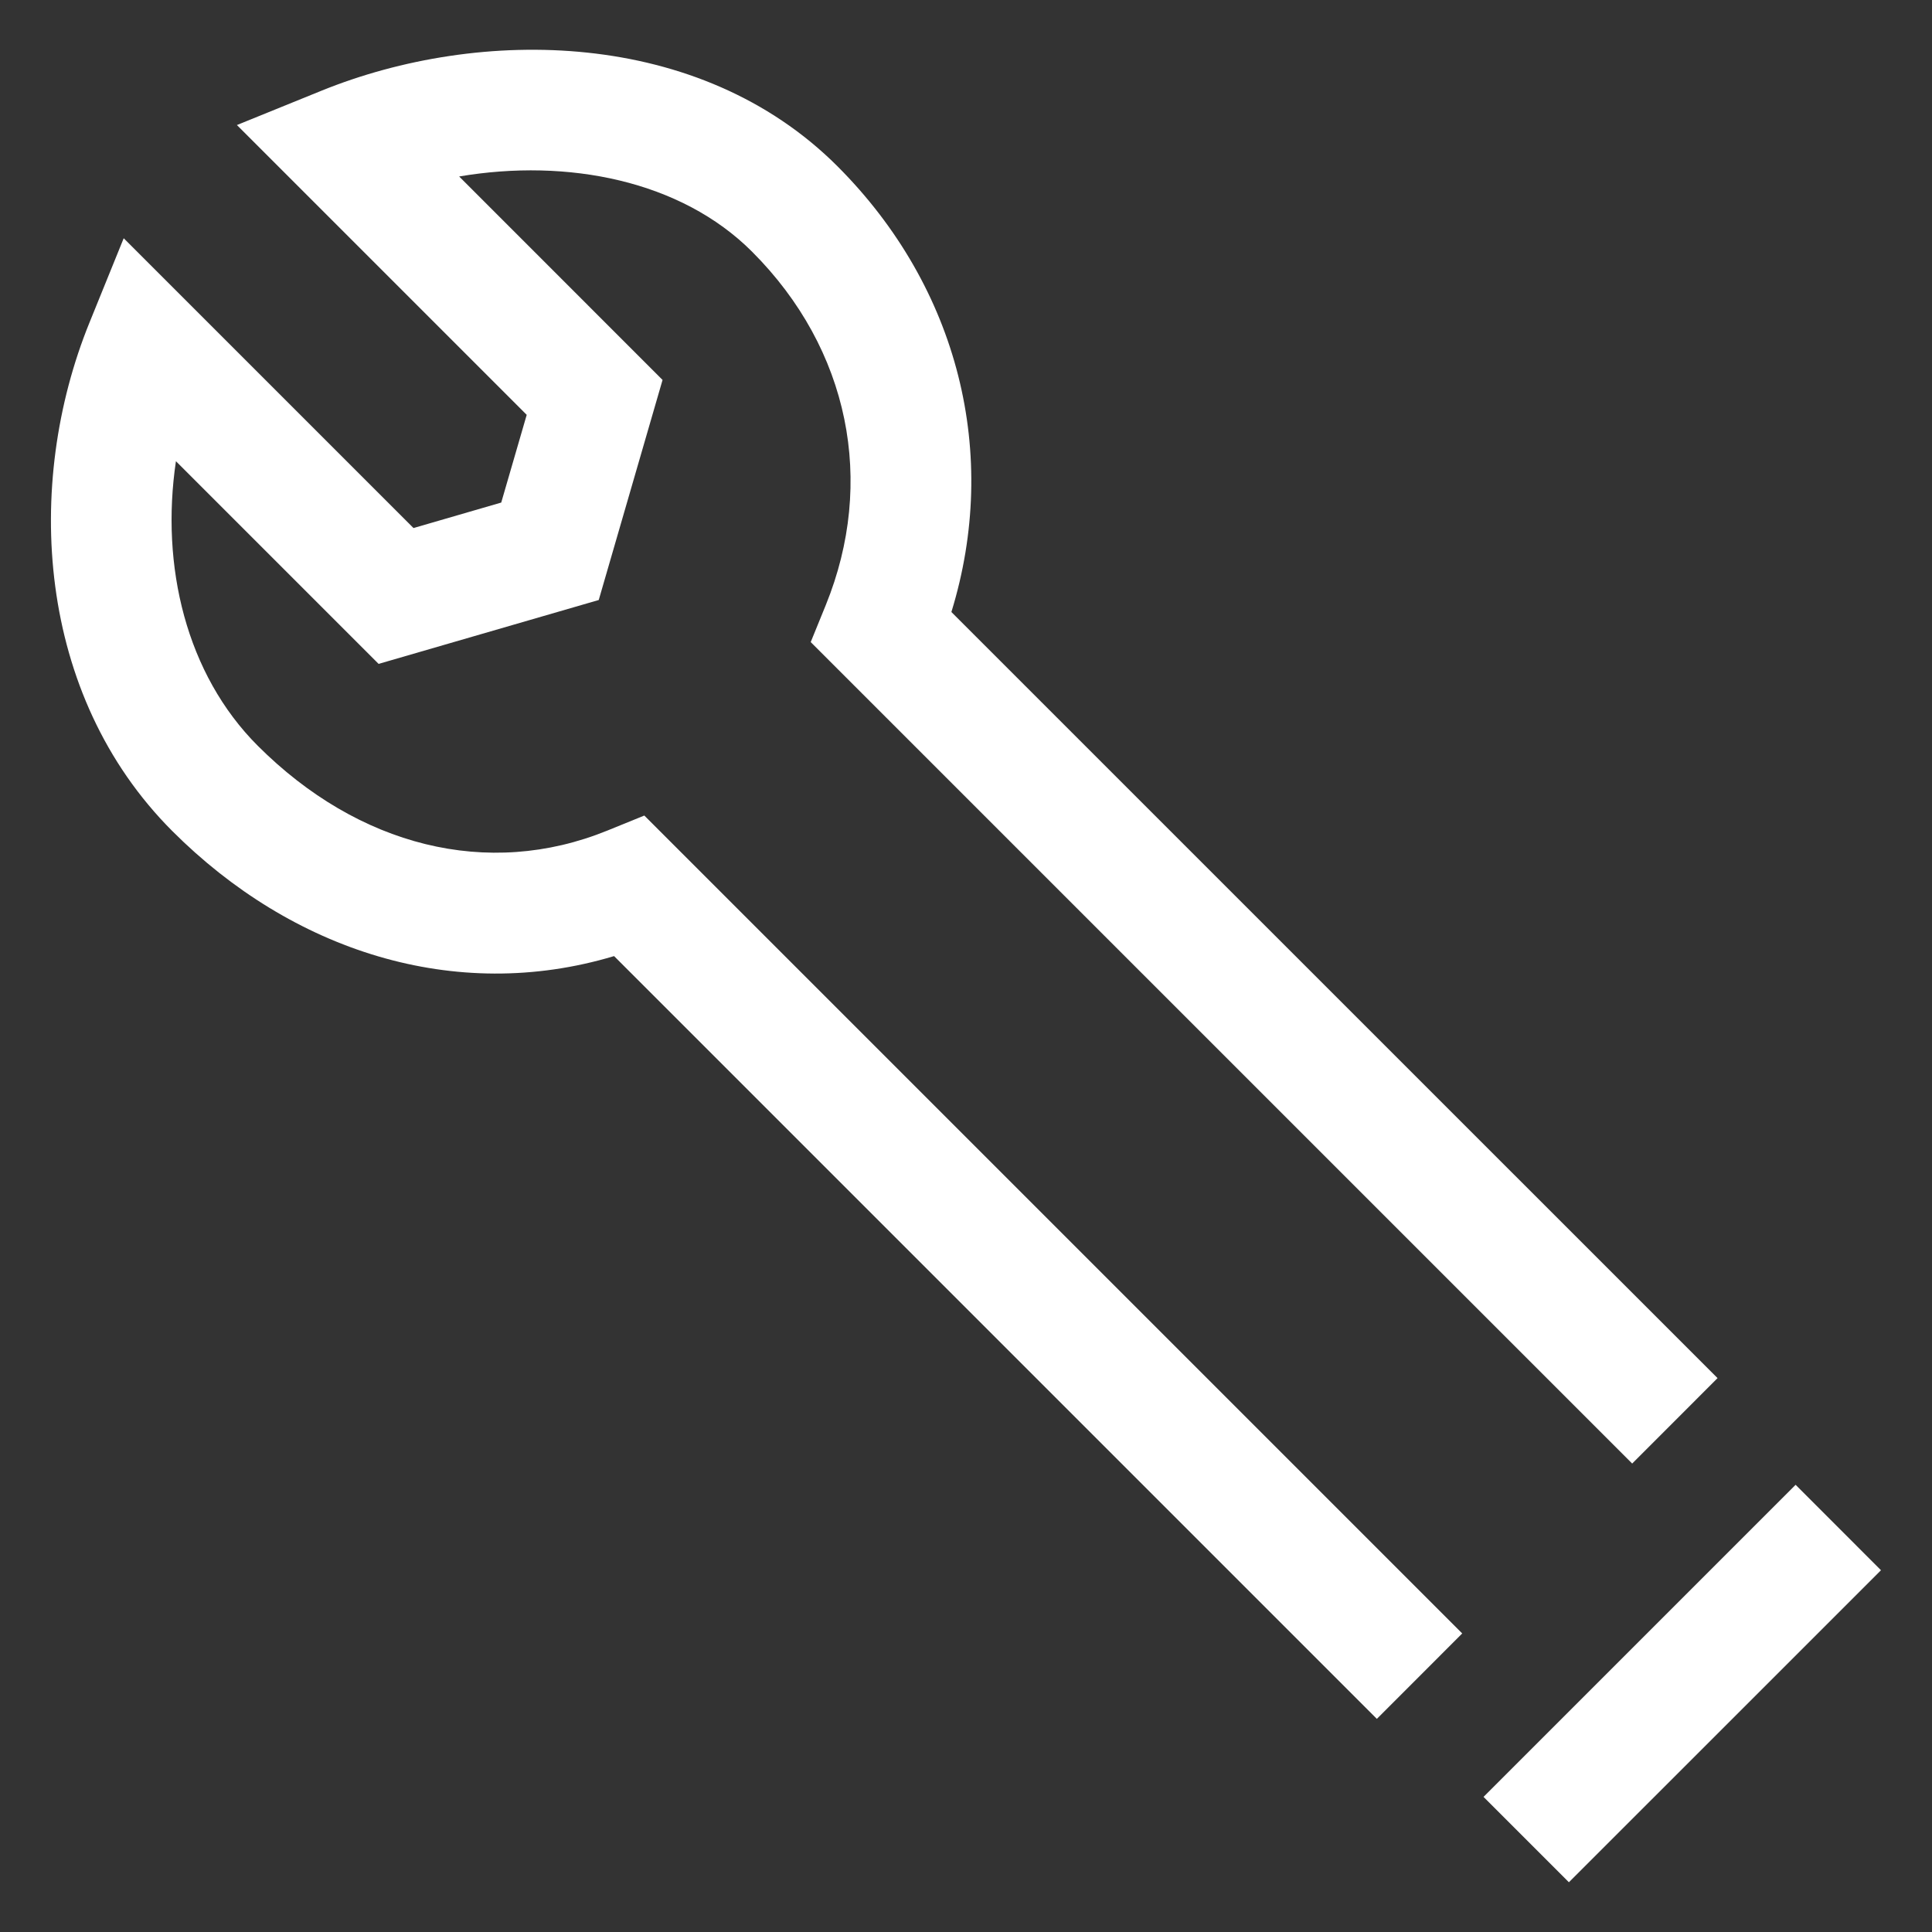
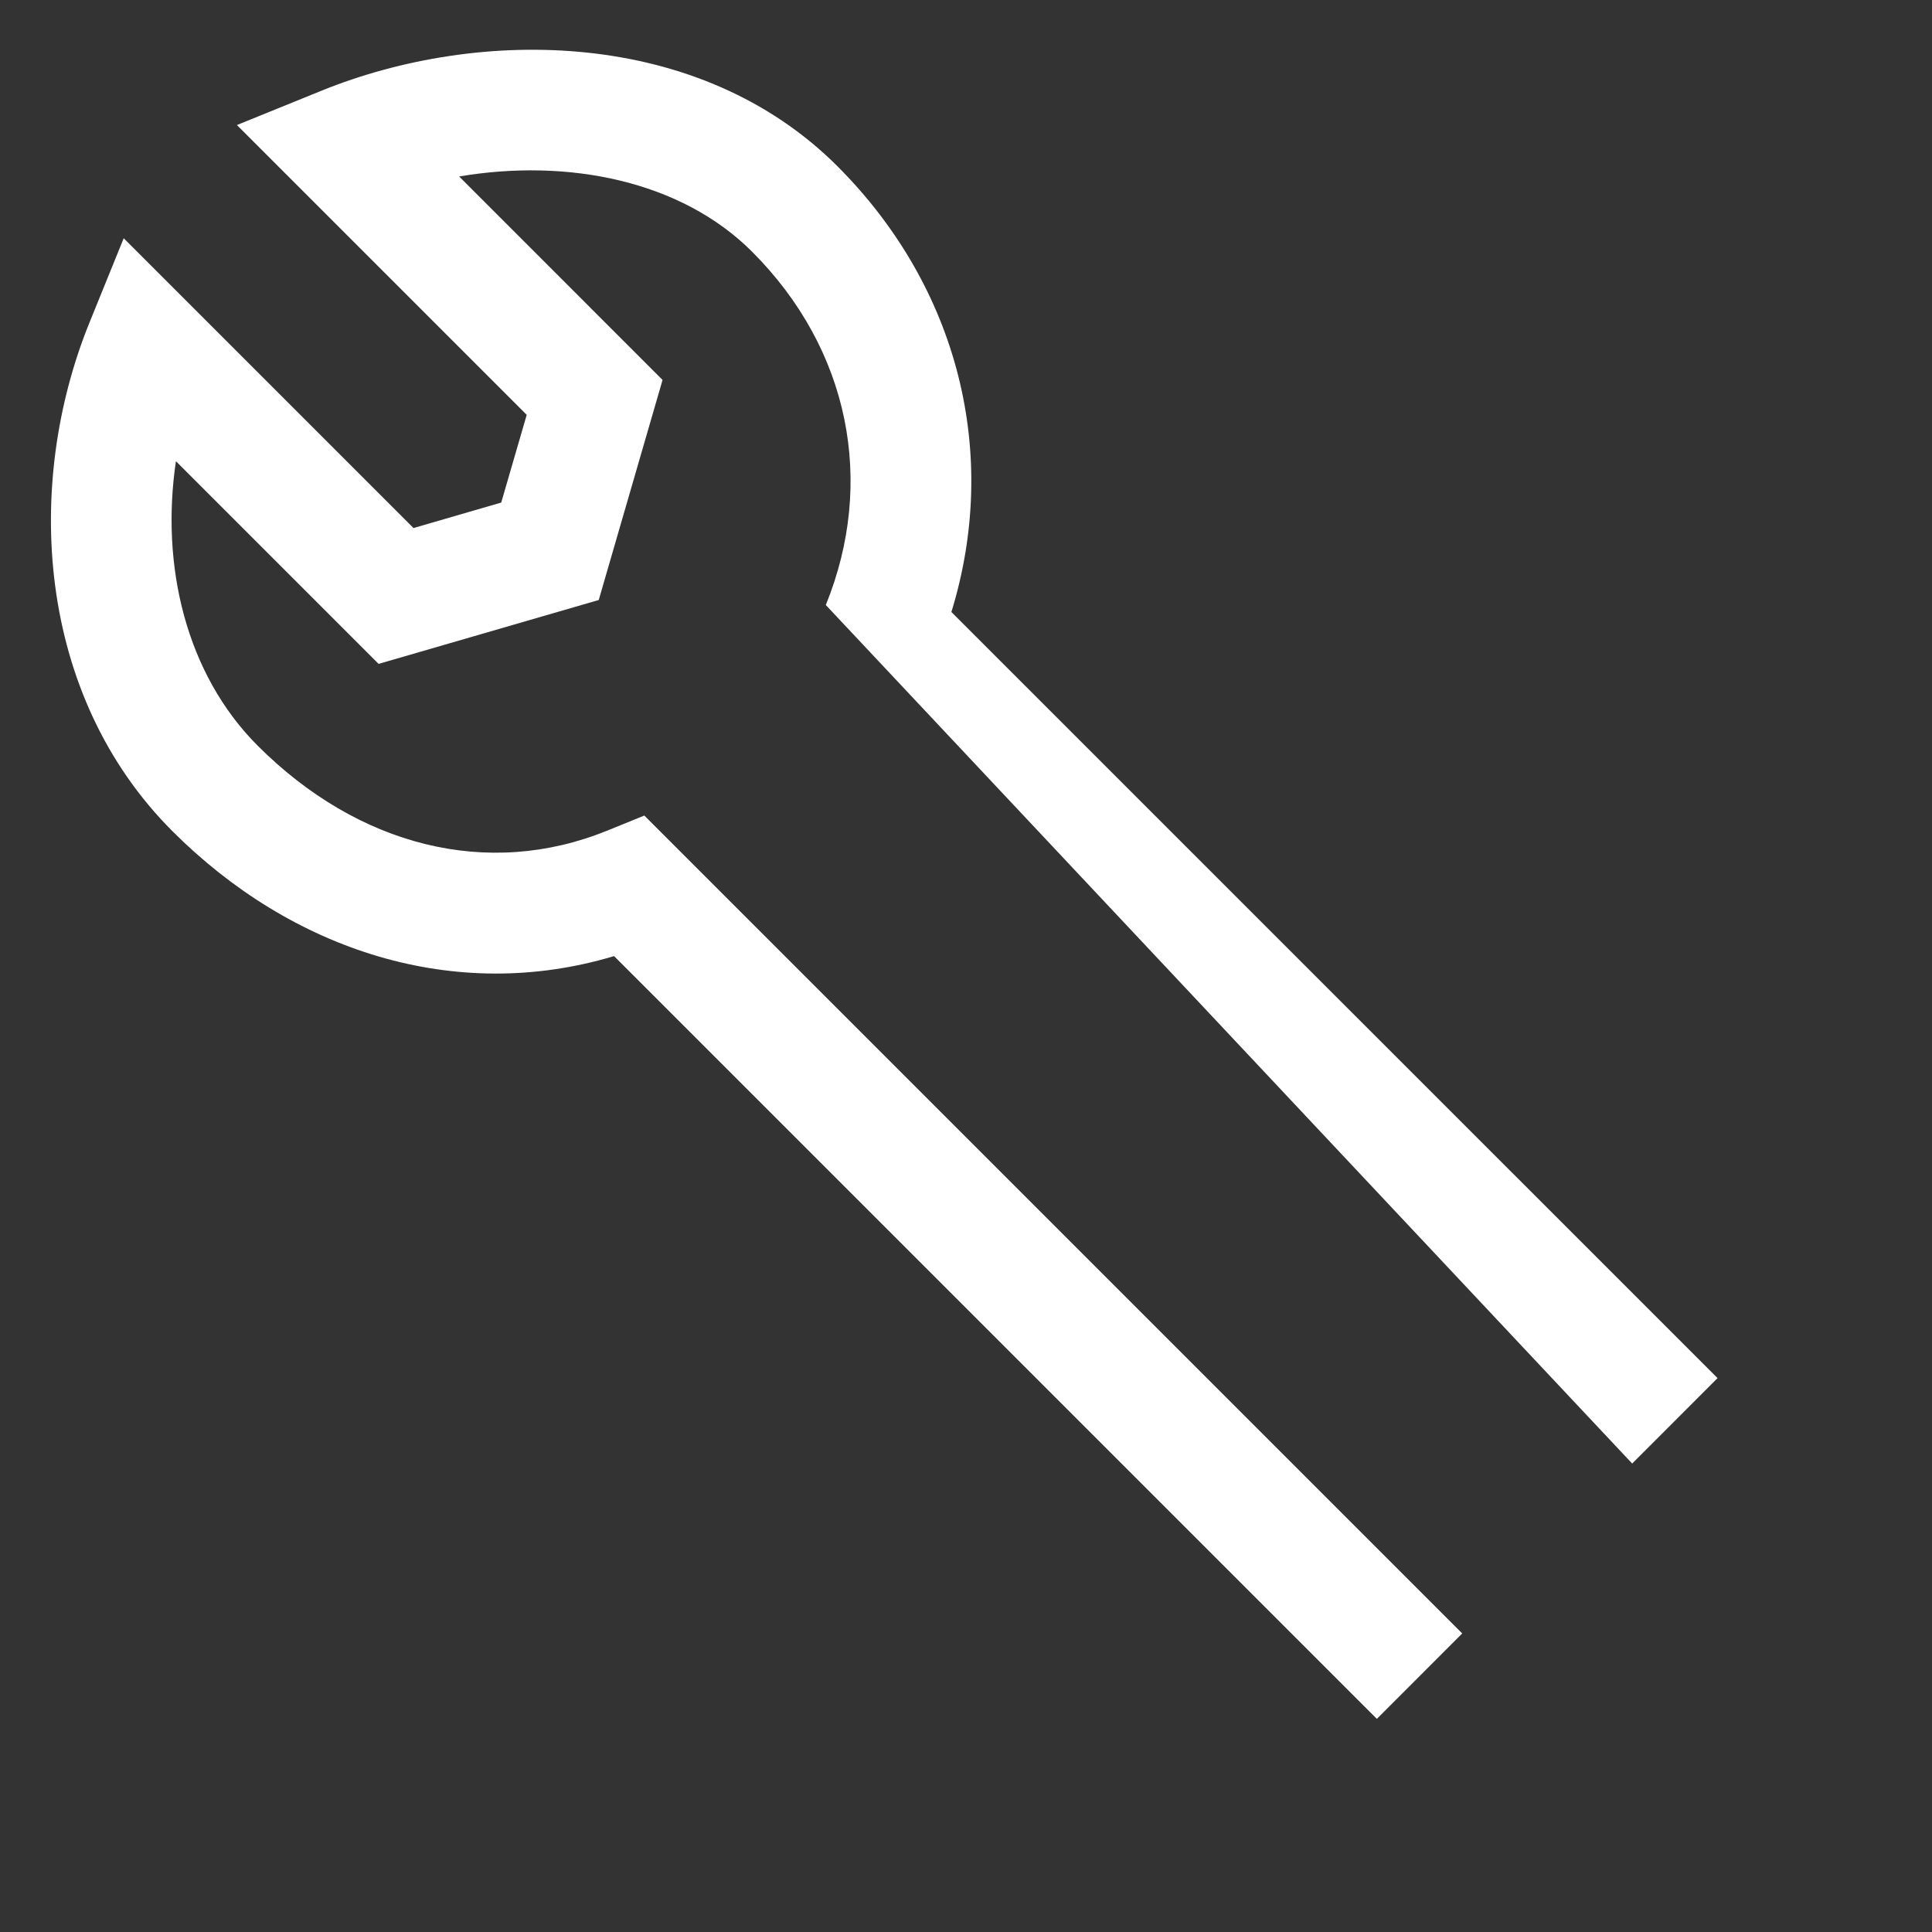
<svg xmlns="http://www.w3.org/2000/svg" fill="none" viewBox="0 0 32 32" height="32" width="32">
  <rect x="0" y="0" width="32" height="32" fill="#333333" stroke="none" />
  <g clip-path="url(#clip0_1145_18438)">
-     <path fill="white" d="M2.049 3.946L6.849 8.746L8.302 8.324L8.724 6.871L3.924 2.071L5.321 1.504C7.956 0.434 11.587 0.471 13.87 2.753C15.886 4.77 16.561 7.53 15.758 10.137L28.448 22.826L27.034 24.241L13.428 10.635L13.678 10.021C14.504 7.987 14.075 5.787 12.456 4.168C11.279 2.991 9.405 2.618 7.605 2.923L10.974 6.293L9.917 9.938L6.271 10.996L2.914 7.639C2.656 9.376 3.084 11.167 4.27 12.353C5.936 14.018 8.08 14.561 10.057 13.758L10.672 13.508L24.219 27.055L22.805 28.47L10.171 15.836C7.528 16.629 4.832 15.743 2.856 13.767C0.6 11.511 0.394 8.021 1.482 5.343L2.049 3.946Z" clip-rule="evenodd" fill-rule="evenodd" />
-     <path fill="white" d="M31.155 26.008L25.986 31.176L24.572 29.762L29.741 24.593L31.155 26.008Z" clip-rule="evenodd" fill-rule="evenodd" />
+     <path fill="white" d="M2.049 3.946L6.849 8.746L8.302 8.324L8.724 6.871L3.924 2.071L5.321 1.504C7.956 0.434 11.587 0.471 13.87 2.753C15.886 4.77 16.561 7.53 15.758 10.137L28.448 22.826L27.034 24.241L13.678 10.021C14.504 7.987 14.075 5.787 12.456 4.168C11.279 2.991 9.405 2.618 7.605 2.923L10.974 6.293L9.917 9.938L6.271 10.996L2.914 7.639C2.656 9.376 3.084 11.167 4.27 12.353C5.936 14.018 8.08 14.561 10.057 13.758L10.672 13.508L24.219 27.055L22.805 28.47L10.171 15.836C7.528 16.629 4.832 15.743 2.856 13.767C0.6 11.511 0.394 8.021 1.482 5.343L2.049 3.946Z" clip-rule="evenodd" fill-rule="evenodd" />
  </g>
  <defs>
    <clipPath id="clip0_1145_18438">
      <rect fill="white" height="32" width="32" />
    </clipPath>
  </defs>
</svg>